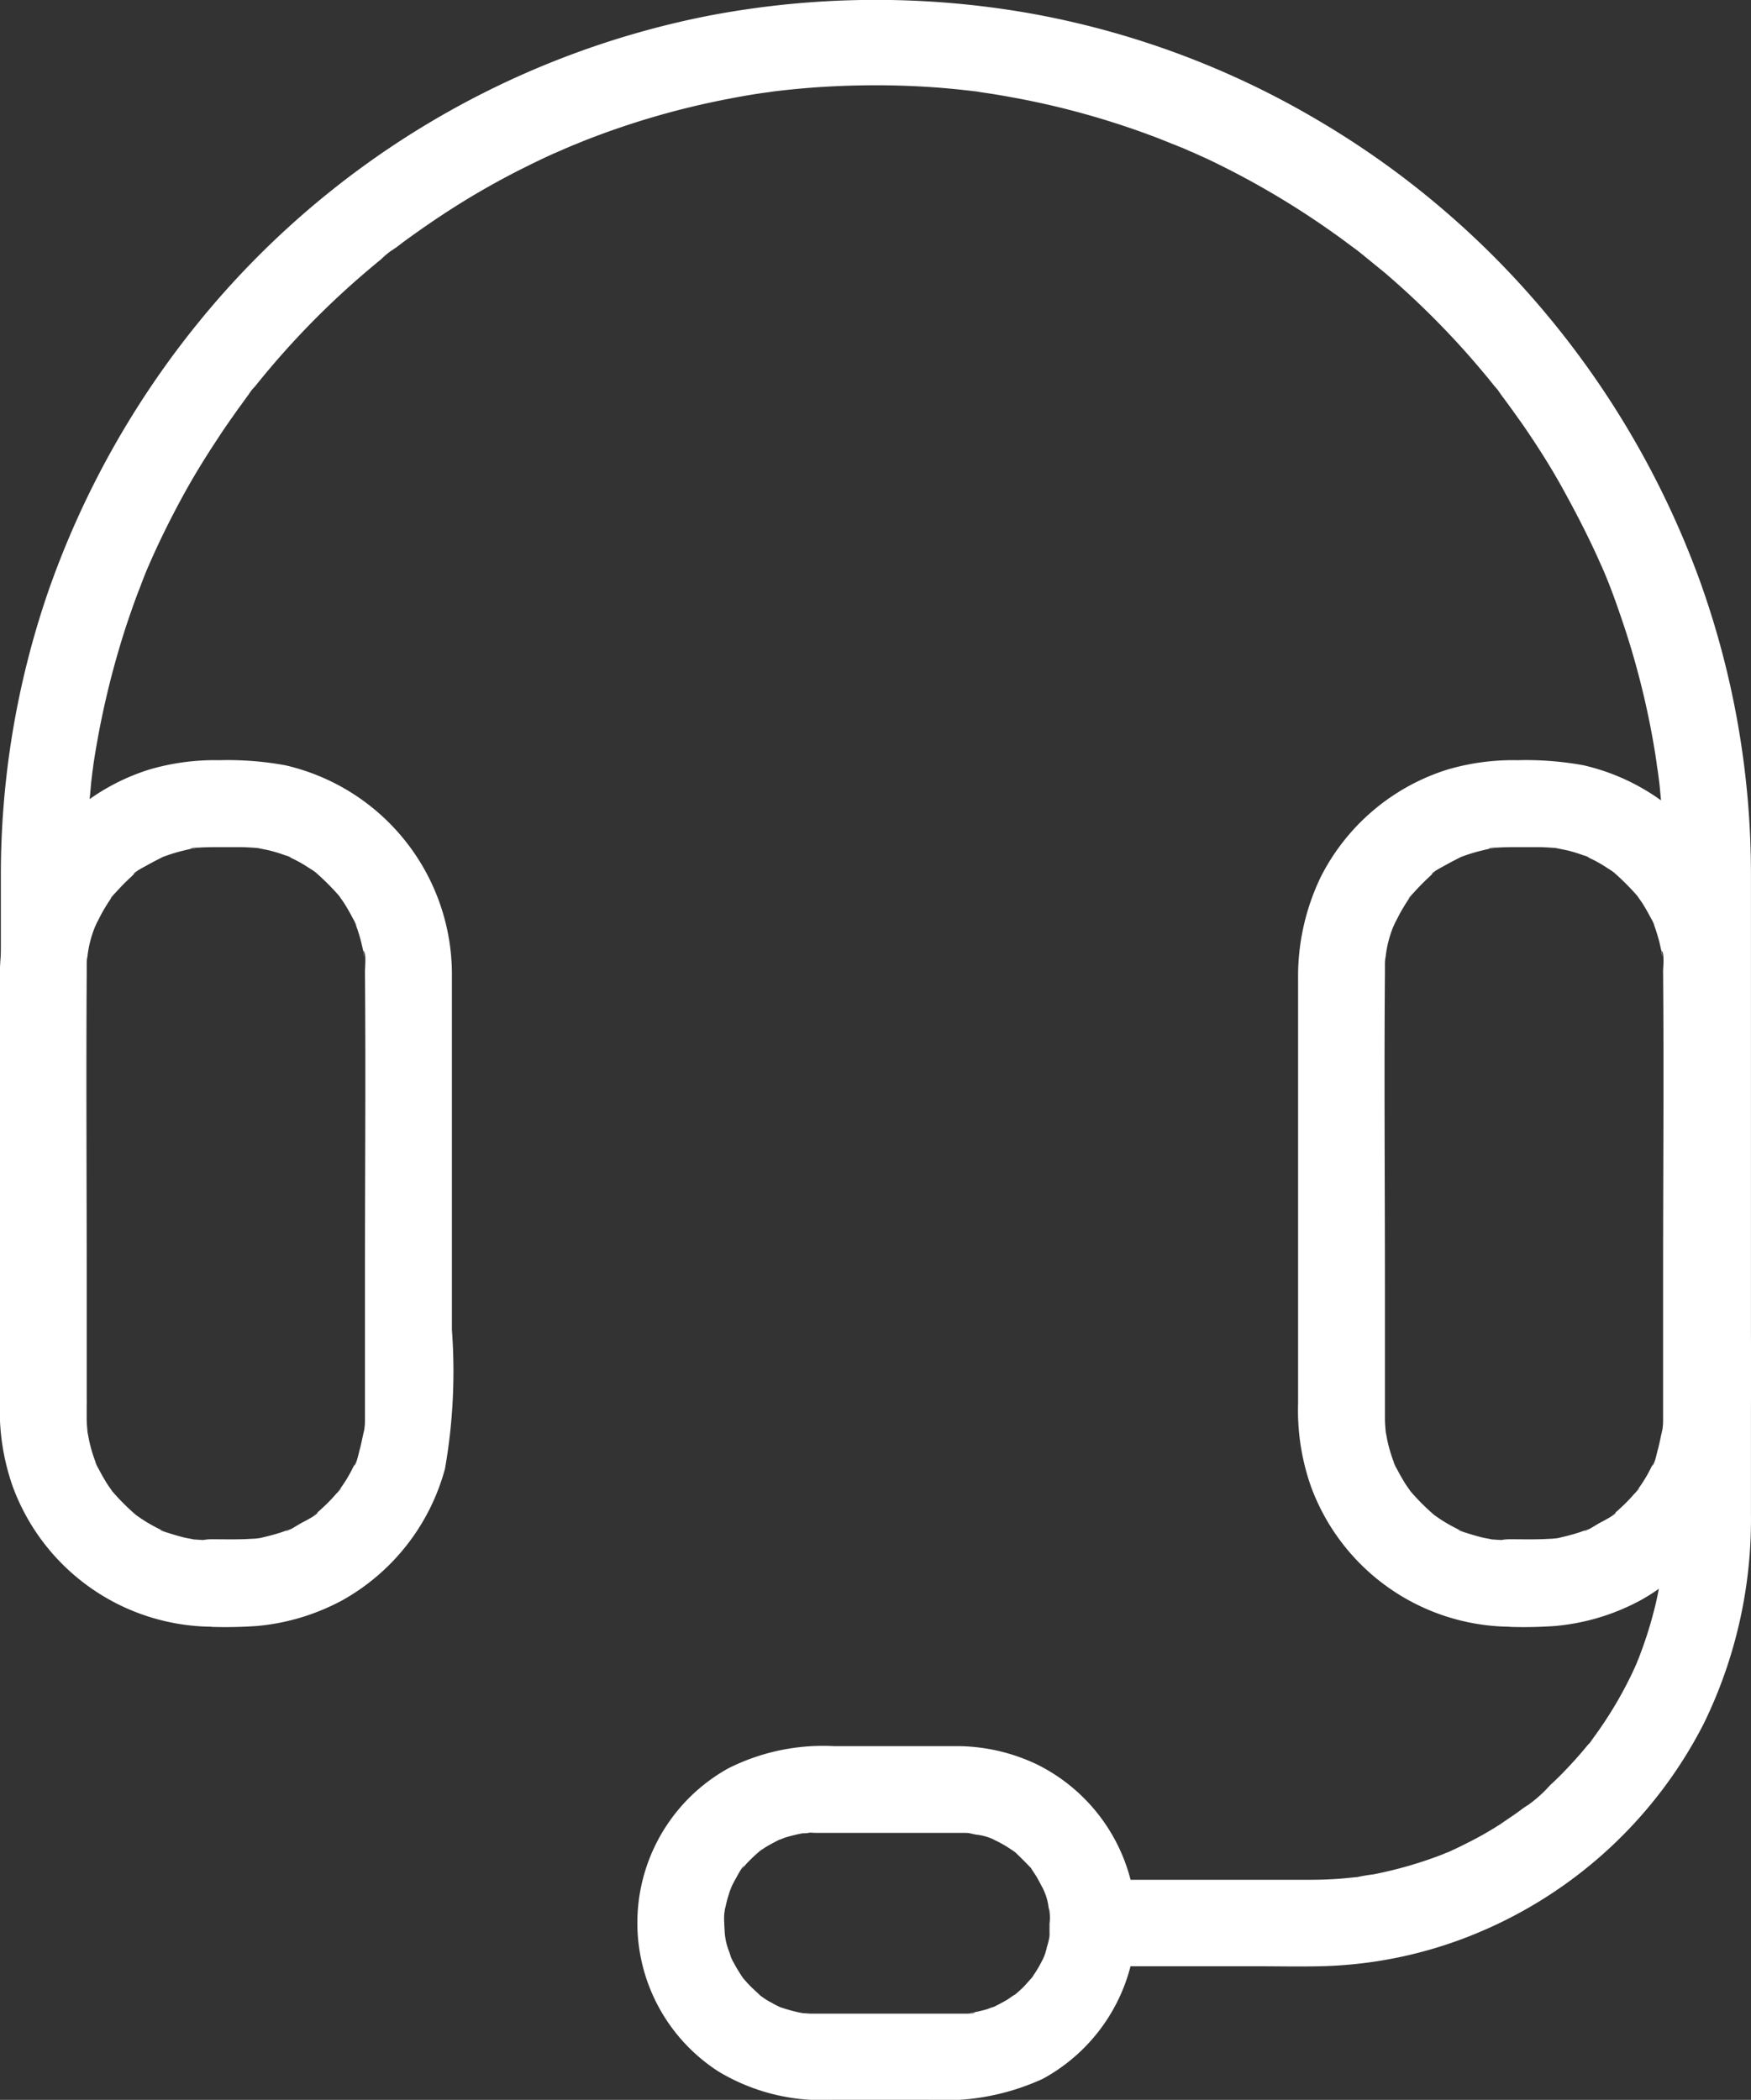
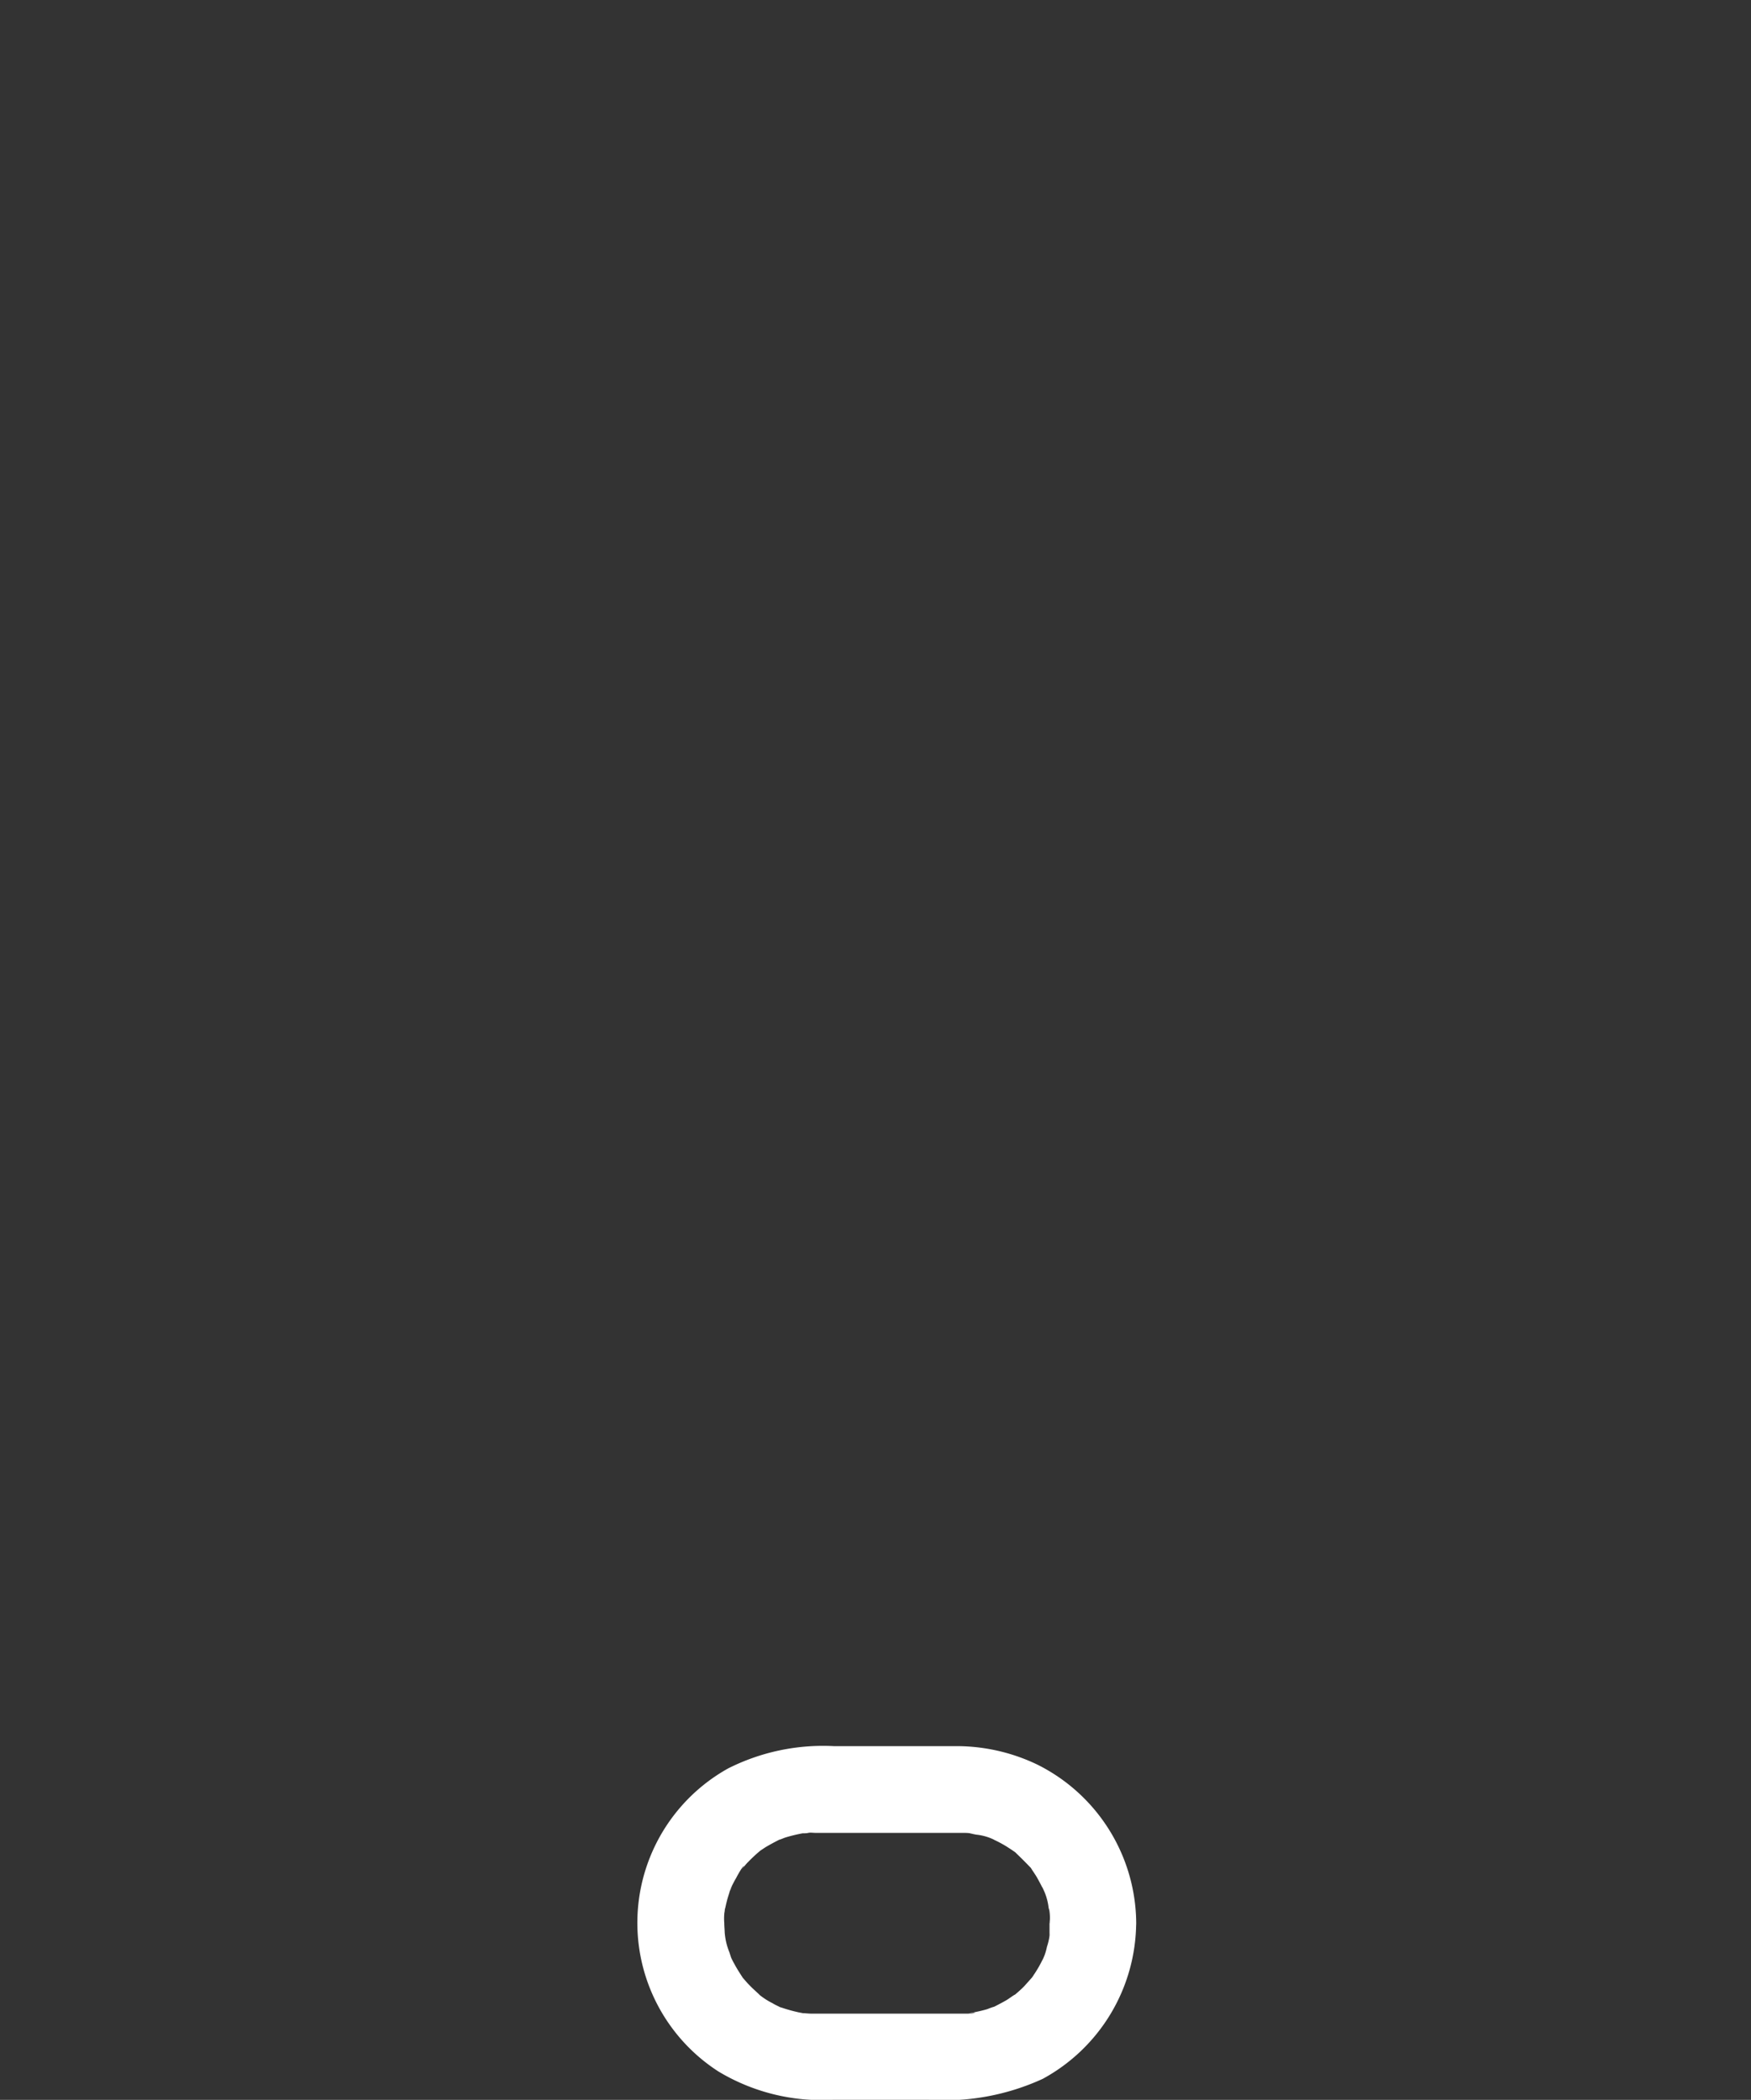
<svg xmlns="http://www.w3.org/2000/svg" width="34.659" height="41.574" viewBox="0 0 34.659 41.574">
  <rect x="0" y="0" width="34.659" height="41.574" fill="#333333" stroke="none" />
  <g id="Group_1350" data-name="Group 1350" transform="translate(-388.683 -7211)">
-     <path id="Path_528" data-name="Path 528" d="M461.27,223.986a8.749,8.749,0,0,0,.886-.017,4.369,4.369,0,0,0,1.708-.514,4.255,4.255,0,0,0,2.024-2.6,11.163,11.163,0,0,0,.137-2.752V211.1a4.249,4.249,0,0,0-3.3-4.173,6.3,6.3,0,0,0-1.3-.1,4.594,4.594,0,0,0-1.387.184,4.228,4.228,0,0,0-2.512,2.127,4.537,4.537,0,0,0-.449,2.02v8.4a4.556,4.556,0,0,0,.253,1.643,4.235,4.235,0,0,0,3.937,2.782.856.856,0,1,0,0-1.712c-.12,0-.235-.009-.355-.017-.205-.017.2.043,0,0-.056-.013-.111-.021-.171-.034-.111-.026-.223-.06-.33-.094-.021-.009-.15-.038-.158-.06.116.051.133.056.047.017l-.1-.051c-.1-.051-.2-.107-.291-.167-.047-.03-.094-.064-.137-.094-.163-.107.141.124,0,0a4.455,4.455,0,0,1-.471-.471c-.128-.146.107.158,0,0-.03-.047-.064-.09-.094-.137-.06-.094-.116-.193-.167-.291-.009-.017-.081-.137-.073-.154.013.034.03.068.043.1-.013-.034-.026-.068-.043-.107a2.853,2.853,0,0,1-.116-.385c-.013-.056-.021-.111-.034-.171-.043-.193.013.154,0,.026-.009-.107-.021-.214-.021-.325v-2.615c0-2.071-.017-4.139,0-6.21,0-.06,0-.12,0-.18s.009-.1.013-.146c.017-.18-.017.017,0,.026a2.2,2.2,0,0,1,.2-.715c-.013.034-.03.068-.043.1.017-.034.03-.068.047-.1.026-.051.051-.1.077-.15.056-.1.111-.193.175-.287l.034-.047c.056-.073.043-.06-.034.039,0-.026.09-.107.107-.128.081-.09.163-.175.253-.261.034-.03.068-.064.1-.094a.3.3,0,0,1,.043-.034c.073-.056.06-.047-.043.03,0-.043.244-.163.278-.184.1-.056.2-.107.3-.158.175-.09-.184.064,0,0,.073-.026.141-.051.214-.073.111-.034.223-.06.334-.086a.252.252,0,0,1,.056-.009c.094-.017.077-.013-.056,0,.026-.021.141-.013.175-.017.146-.009.291-.009.432-.009h.364c.12,0,.235.009.355.017.205.017-.2-.043,0,0,.077.017.15.03.227.047a2.872,2.872,0,0,1,.325.1c.017,0,.1.03.107.043-.034-.013-.069-.03-.1-.043.034.017.068.03.1.047a2.471,2.471,0,0,1,.3.163l.141.09.09.064c-.1-.077-.111-.09-.043-.03a4.881,4.881,0,0,1,.471.471c.128.146-.107-.158,0,0,.03.047.064.09.094.137.06.094.116.193.167.291.009.017.081.137.073.154-.013-.034-.03-.068-.043-.1.013.034.026.068.043.107.039.107.073.218.1.325l.038.167a.249.249,0,0,1,.009.056c.017.094.013.077,0-.056.056.064.026.33.026.411.017,2.033,0,4.062,0,6.095V219.9a1.165,1.165,0,0,1-.013.175l-.013.116c.017-.133.021-.15,0-.056-.026.111-.047.227-.077.338-.017.051-.064.3-.111.321.013-.034.03-.068.043-.1-.017.034-.03.068-.047.1s-.034.068-.051.1a2.694,2.694,0,0,1-.205.334l-.034.047c-.056.073-.043.06.034-.039,0,.026-.09.107-.107.128a3.056,3.056,0,0,1-.231.24c-.043.039-.081.077-.124.111a.3.3,0,0,1-.043.034c-.073.056-.06.047.043-.03,0,.047-.282.188-.329.214s-.27.171-.3.154c.009,0,.171-.064.047-.021-.056.017-.107.039-.163.056q-.16.051-.334.09a.9.9,0,0,1-.171.03c.133-.017.15-.017.056-.009a1.055,1.055,0,0,1-.116.009c-.265.017-.531.009-.8.009a.864.864,0,0,0-.856.856.877.877,0,0,0,.86.873Z" transform="translate(-42.7 7019.224)" fill="#fff" />
-     <path id="Path_529" data-name="Path 529" d="M132.92,223.986a8.75,8.75,0,0,0,.886-.017,4.37,4.37,0,0,0,1.708-.514,4.254,4.254,0,0,0,2.024-2.6,11.161,11.161,0,0,0,.137-2.752V211.1a4.249,4.249,0,0,0-3.3-4.173,6.305,6.305,0,0,0-1.3-.1,4.594,4.594,0,0,0-1.387.184,4.228,4.228,0,0,0-2.512,2.127,4.536,4.536,0,0,0-.449,2.02v8.4a4.556,4.556,0,0,0,.253,1.643,4.235,4.235,0,0,0,3.937,2.782.856.856,0,0,0,0-1.712c-.12,0-.235-.009-.355-.017-.205-.017.2.043,0,0-.056-.013-.111-.021-.171-.034-.111-.026-.223-.06-.33-.094-.021-.009-.15-.038-.158-.06.116.051.133.056.047.017l-.1-.051c-.1-.051-.2-.107-.291-.167-.047-.03-.094-.064-.137-.094-.163-.107.141.124,0,0a4.444,4.444,0,0,1-.471-.471c-.128-.146.107.158,0,0-.03-.047-.064-.09-.094-.137-.06-.094-.116-.193-.167-.291-.009-.017-.081-.137-.073-.154.013.034.03.068.043.1-.013-.034-.026-.068-.043-.107a2.858,2.858,0,0,1-.116-.385c-.013-.056-.021-.111-.034-.171-.043-.193.013.154,0,.026-.009-.107-.021-.214-.021-.325v-2.615c0-2.071-.017-4.139,0-6.21,0-.06,0-.12,0-.18s.009-.1.013-.146c.017-.18-.017.017,0,.026a2.2,2.2,0,0,1,.2-.715c-.013.034-.03.068-.043.1.017-.034.03-.068.047-.1.026-.051.051-.1.077-.15.056-.1.111-.193.176-.287l.034-.047c.056-.073.043-.06-.034.039,0-.026.09-.107.107-.128.081-.09.163-.175.253-.261.034-.03.068-.064.1-.094a.3.3,0,0,1,.043-.034c.073-.056.06-.047-.043.03,0-.043.244-.163.278-.184.1-.056.2-.107.3-.158.175-.09-.184.064,0,0,.073-.026.141-.051.214-.073.111-.034.223-.06.334-.086a.252.252,0,0,1,.056-.009c.094-.017.077-.013-.056,0,.026-.021.141-.013.175-.017.146-.009.291-.009.432-.009h.364c.12,0,.235.009.355.017.205.017-.2-.043,0,0,.077.017.15.03.227.047a2.872,2.872,0,0,1,.325.1c.017,0,.1.03.107.043-.034-.013-.068-.03-.1-.043.034.017.068.03.1.047a2.472,2.472,0,0,1,.3.163l.141.09.09.064c-.1-.077-.111-.09-.043-.03a4.888,4.888,0,0,1,.471.471c.128.146-.107-.158,0,0,.03.047.064.09.094.137.06.094.116.193.167.291.009.017.081.137.073.154-.013-.034-.03-.068-.043-.1.013.034.026.068.043.107.039.107.073.218.1.325l.039.167a.25.25,0,0,1,.009.056c.017.094.013.077,0-.056.056.064.026.33.026.411.017,2.033,0,4.062,0,6.095V219.9a1.167,1.167,0,0,1-.013.175l-.013.116c.017-.133.021-.15,0-.056-.026.111-.047.227-.077.338-.017.051-.064.3-.111.321.013-.034.03-.068.043-.1-.017.034-.03.068-.047.1s-.034.068-.051.1a2.688,2.688,0,0,1-.205.334l-.034.047c-.056.073-.043.06.034-.039,0,.026-.09.107-.107.128a3.055,3.055,0,0,1-.231.24c-.043.039-.081.077-.124.111a.3.3,0,0,1-.043.034c-.073.056-.06.047.043-.03,0,.047-.282.188-.33.214s-.27.171-.3.154c.009,0,.171-.064.047-.021-.056.017-.107.039-.163.056q-.16.051-.334.09a.9.9,0,0,1-.171.03c.133-.017.15-.017.056-.009a1.055,1.055,0,0,1-.116.009c-.265.017-.531.009-.8.009a.864.864,0,0,0-.856.856.883.883,0,0,0,.86.873Z" transform="translate(259.953 7019.224)" fill="#fff" />
-     <path id="Path_530" data-name="Path 530" d="M130.59,42.242v-10.4c0-.253,0-.509.017-.762s.03-.518.051-.775c.013-.12.021-.235.034-.355.009-.06.013-.116.021-.175l.013-.09c.013-.12-.026.171-.009.051a17.078,17.078,0,0,1,.668-2.855c.077-.227.154-.454.24-.676.043-.107.081-.214.124-.321.021-.051.043-.107.064-.158.039-.09-.03.073-.03.073.017-.034.03-.068.047-.107.193-.445.407-.877.638-1.305s.471-.817.732-1.211c.128-.2.265-.389.4-.582.068-.09.133-.184.2-.274.017-.021.034-.043.051-.068.056-.077-.047.064-.047.06a.852.852,0,0,1,.124-.154,16.537,16.537,0,0,1,1.96-2.063c.175-.154.355-.308.539-.458a1.631,1.631,0,0,1,.287-.227s-.137.1-.06.047c.021-.017.043-.034.068-.051l.158-.12c.381-.278.77-.544,1.173-.792s.835-.488,1.267-.7c.214-.107.428-.21.642-.3.051-.021.1-.047.158-.068.026-.013.051-.021.077-.034,0,0-.163.068-.073.03l.347-.141a15.986,15.986,0,0,1,2.8-.813c.24-.047.479-.09.723-.124.06-.009.116-.013.175-.026,0,0-.18.021-.081.013l.09-.013c.128-.017.257-.03.381-.043.505-.051,1.014-.077,1.524-.081q.719-.006,1.438.051c.248.021.492.047.736.077l.09.013s-.18-.026-.081-.009l.175.026c.137.021.27.043.407.068a16.1,16.1,0,0,1,2.79.758c.107.039.214.081.321.124.064.026.124.051.184.073.034.013.223.1.107.043s.051.021.081.034c.051.021.1.047.158.068.111.051.223.1.338.154.428.205.847.428,1.254.668s.817.505,1.211.787c.094.064.184.133.274.2.047.034.09.068.137.1.021.017.047.034.068.051-.03-.03-.128-.1-.039-.03.184.146.368.3.548.445a16.571,16.571,0,0,1,2,2.029c.073.086.141.175.214.261a.739.739,0,0,1,.1.133s-.1-.137-.047-.06c.021.03.047.06.068.09.141.188.278.381.415.574.274.4.531.8.766,1.224s.449.835.651,1.267c.047.1.094.21.141.312.013.026.021.051.034.077,0,0-.068-.163-.03-.073.026.06.051.124.077.184.094.231.18.462.261.7a16.222,16.222,0,0,1,.719,2.838c.009.06.017.116.026.175,0,.034.034.223.013.09s.009.06.013.09l.026.205c.026.248.047.492.064.74.021.355.034.706.034,1.061V43.32c0,.633.026,1.271-.017,1.9-.009.12-.017.235-.03.355,0,.039-.043.218-.009.09s-.013.077-.021.12a6.778,6.778,0,0,1-.154.71c-.064.24-.141.479-.227.71-.021.056-.039.107-.06.158a.456.456,0,0,0-.03.081s.068-.158.03-.073c-.051.111-.1.227-.154.334a7.882,7.882,0,0,1-.732,1.207c-.017.021-.034.043-.051.068-.056.077.051-.064.047-.06a.632.632,0,0,1-.107.133c-.081.1-.167.2-.257.3-.158.175-.321.342-.492.5a2.593,2.593,0,0,1-.535.458s.141-.1.06-.047c-.021.017-.047.034-.068.051l-.137.1c-.1.068-.2.137-.3.205a6.658,6.658,0,0,1-.612.351c-.111.056-.218.111-.334.163-.051.026-.1.047-.154.068-.086.039.073-.03.073-.03a1.113,1.113,0,0,0-.107.043,8.121,8.121,0,0,1-1.382.4,3.265,3.265,0,0,0-.347.06s.18-.021.081-.013a.638.638,0,0,1-.09.009c-.068.009-.137.013-.205.021-.227.021-.458.03-.689.03-1.074,0-2.153,0-3.227,0H150.53a.856.856,0,1,0,0,1.712h3.248c.407,0,.817.009,1.224,0a8.54,8.54,0,0,0,3.06-.633,8.845,8.845,0,0,0,4.545-4.173,9.211,9.211,0,0,0,.933-4.173V31.821a17.174,17.174,0,0,0-1.019-5.838,17.653,17.653,0,0,0-3.06-5.294,17.318,17.318,0,0,0-4.524-3.822,17.1,17.1,0,0,0-5.679-2.1,17.625,17.625,0,0,0-6.338.047,17.305,17.305,0,0,0-10.088,6.048,17.679,17.679,0,0,0-3,5.367,17.237,17.237,0,0,0-.933,5.607V42.255a.864.864,0,0,0,.856.856.89.89,0,0,0,.839-.869Z" transform="translate(259.801 7196.495)" fill="#fff" />
    <path id="Path_531" data-name="Path 531" d="M298.053,459.817c0,.06,0,.12,0,.18,0,.021,0,.038,0,.06-.009.094-.009.077.009-.056a1.286,1.286,0,0,1-.06.283,1.172,1.172,0,0,1-.09.27c.013-.034.03-.068.043-.1-.017.034-.03.068-.047.1-.026.051-.051.1-.081.15s-.056.094-.09.141c-.009.017-.021.03-.03.047-.043.06-.043.06,0,0,.013-.013.021-.03.034-.043-.021.03-.047.056-.073.086l-.111.124c-.064.068-.137.128-.205.188-.137.12.124-.069.017-.017-.056.03-.107.073-.163.107-.081.047-.163.09-.248.133-.175.09.184-.06,0,0a1.222,1.222,0,0,0-.133.047c-.1.03-.2.051-.308.073-.167.039.056-.009.056,0-.009.021-.21.017-.235.017-.128,0-.252,0-.381,0h-2.619c-.06,0-.116-.009-.176-.009s-.047,0,.056.009l-.133-.026a3.065,3.065,0,0,1-.325-.09c-.21-.064.154.086-.043-.013-.047-.026-.1-.047-.146-.077a1.422,1.422,0,0,1-.3-.2c.133.128.047.038.021.013-.064-.06-.128-.116-.188-.18-.039-.039-.073-.081-.111-.124-.09-.094.107.167-.009-.009-.06-.094-.12-.184-.171-.282a1.159,1.159,0,0,1-.086-.18c.073.205,0-.013-.009-.043a1.291,1.291,0,0,1-.094-.394c0,.184.009.068,0,.021,0-.069-.009-.141-.009-.21a1.1,1.1,0,0,1,.017-.3,1.013,1.013,0,0,1-.017.111,1.074,1.074,0,0,1,.021-.116c.009-.038.017-.077.026-.111.013-.056.03-.111.047-.163.009-.026.068-.248.034-.111s.013-.026.026-.051c.026-.051.051-.1.081-.15.017-.034.128-.24.154-.235-.021.03-.043.056-.064.086.021-.03.047-.056.073-.086s.047-.056.073-.081a3.06,3.06,0,0,1,.244-.227c.146-.128-.158.1,0,0,.047-.03.094-.064.141-.09.081-.047.163-.09.248-.133.163-.086-.137.034-.021.009.043-.009.09-.034.133-.047a3.163,3.163,0,0,1,.334-.081c.2-.043-.2.013,0,0,.039,0,.077,0,.116-.009s.09,0,.133,0h2.9c.06,0,.116,0,.175.009.1.009.09.009-.021,0l.133.026a1.059,1.059,0,0,1,.385.116c-.116-.09-.077-.039-.021-.009a2.394,2.394,0,0,1,.231.124c.047.03.094.06.137.09.18.124-.06-.069.06.047.094.09.188.184.278.278.15.154-.09-.146.026.034.034.056.073.107.107.167s.064.116.094.175.128.18.021.038a1.152,1.152,0,0,1,.116.385c.009.047.081.244.013.043a1.039,1.039,0,0,1,.009.261.856.856,0,1,0,1.712,0,3.531,3.531,0,0,0-1.952-3.133,3.694,3.694,0,0,0-1.571-.368h-2.461a4.17,4.17,0,0,0-2.093.441,3.5,3.5,0,0,0-.193,6,3.964,3.964,0,0,0,2.273.561h1.887a4.668,4.668,0,0,0,2.26-.415,3.54,3.54,0,0,0,1.849-3.086.864.864,0,0,0-.856-.856.879.879,0,0,0-.856.86Z" transform="translate(111.404 6789.26)" fill="#fff" />
  </g>
</svg>